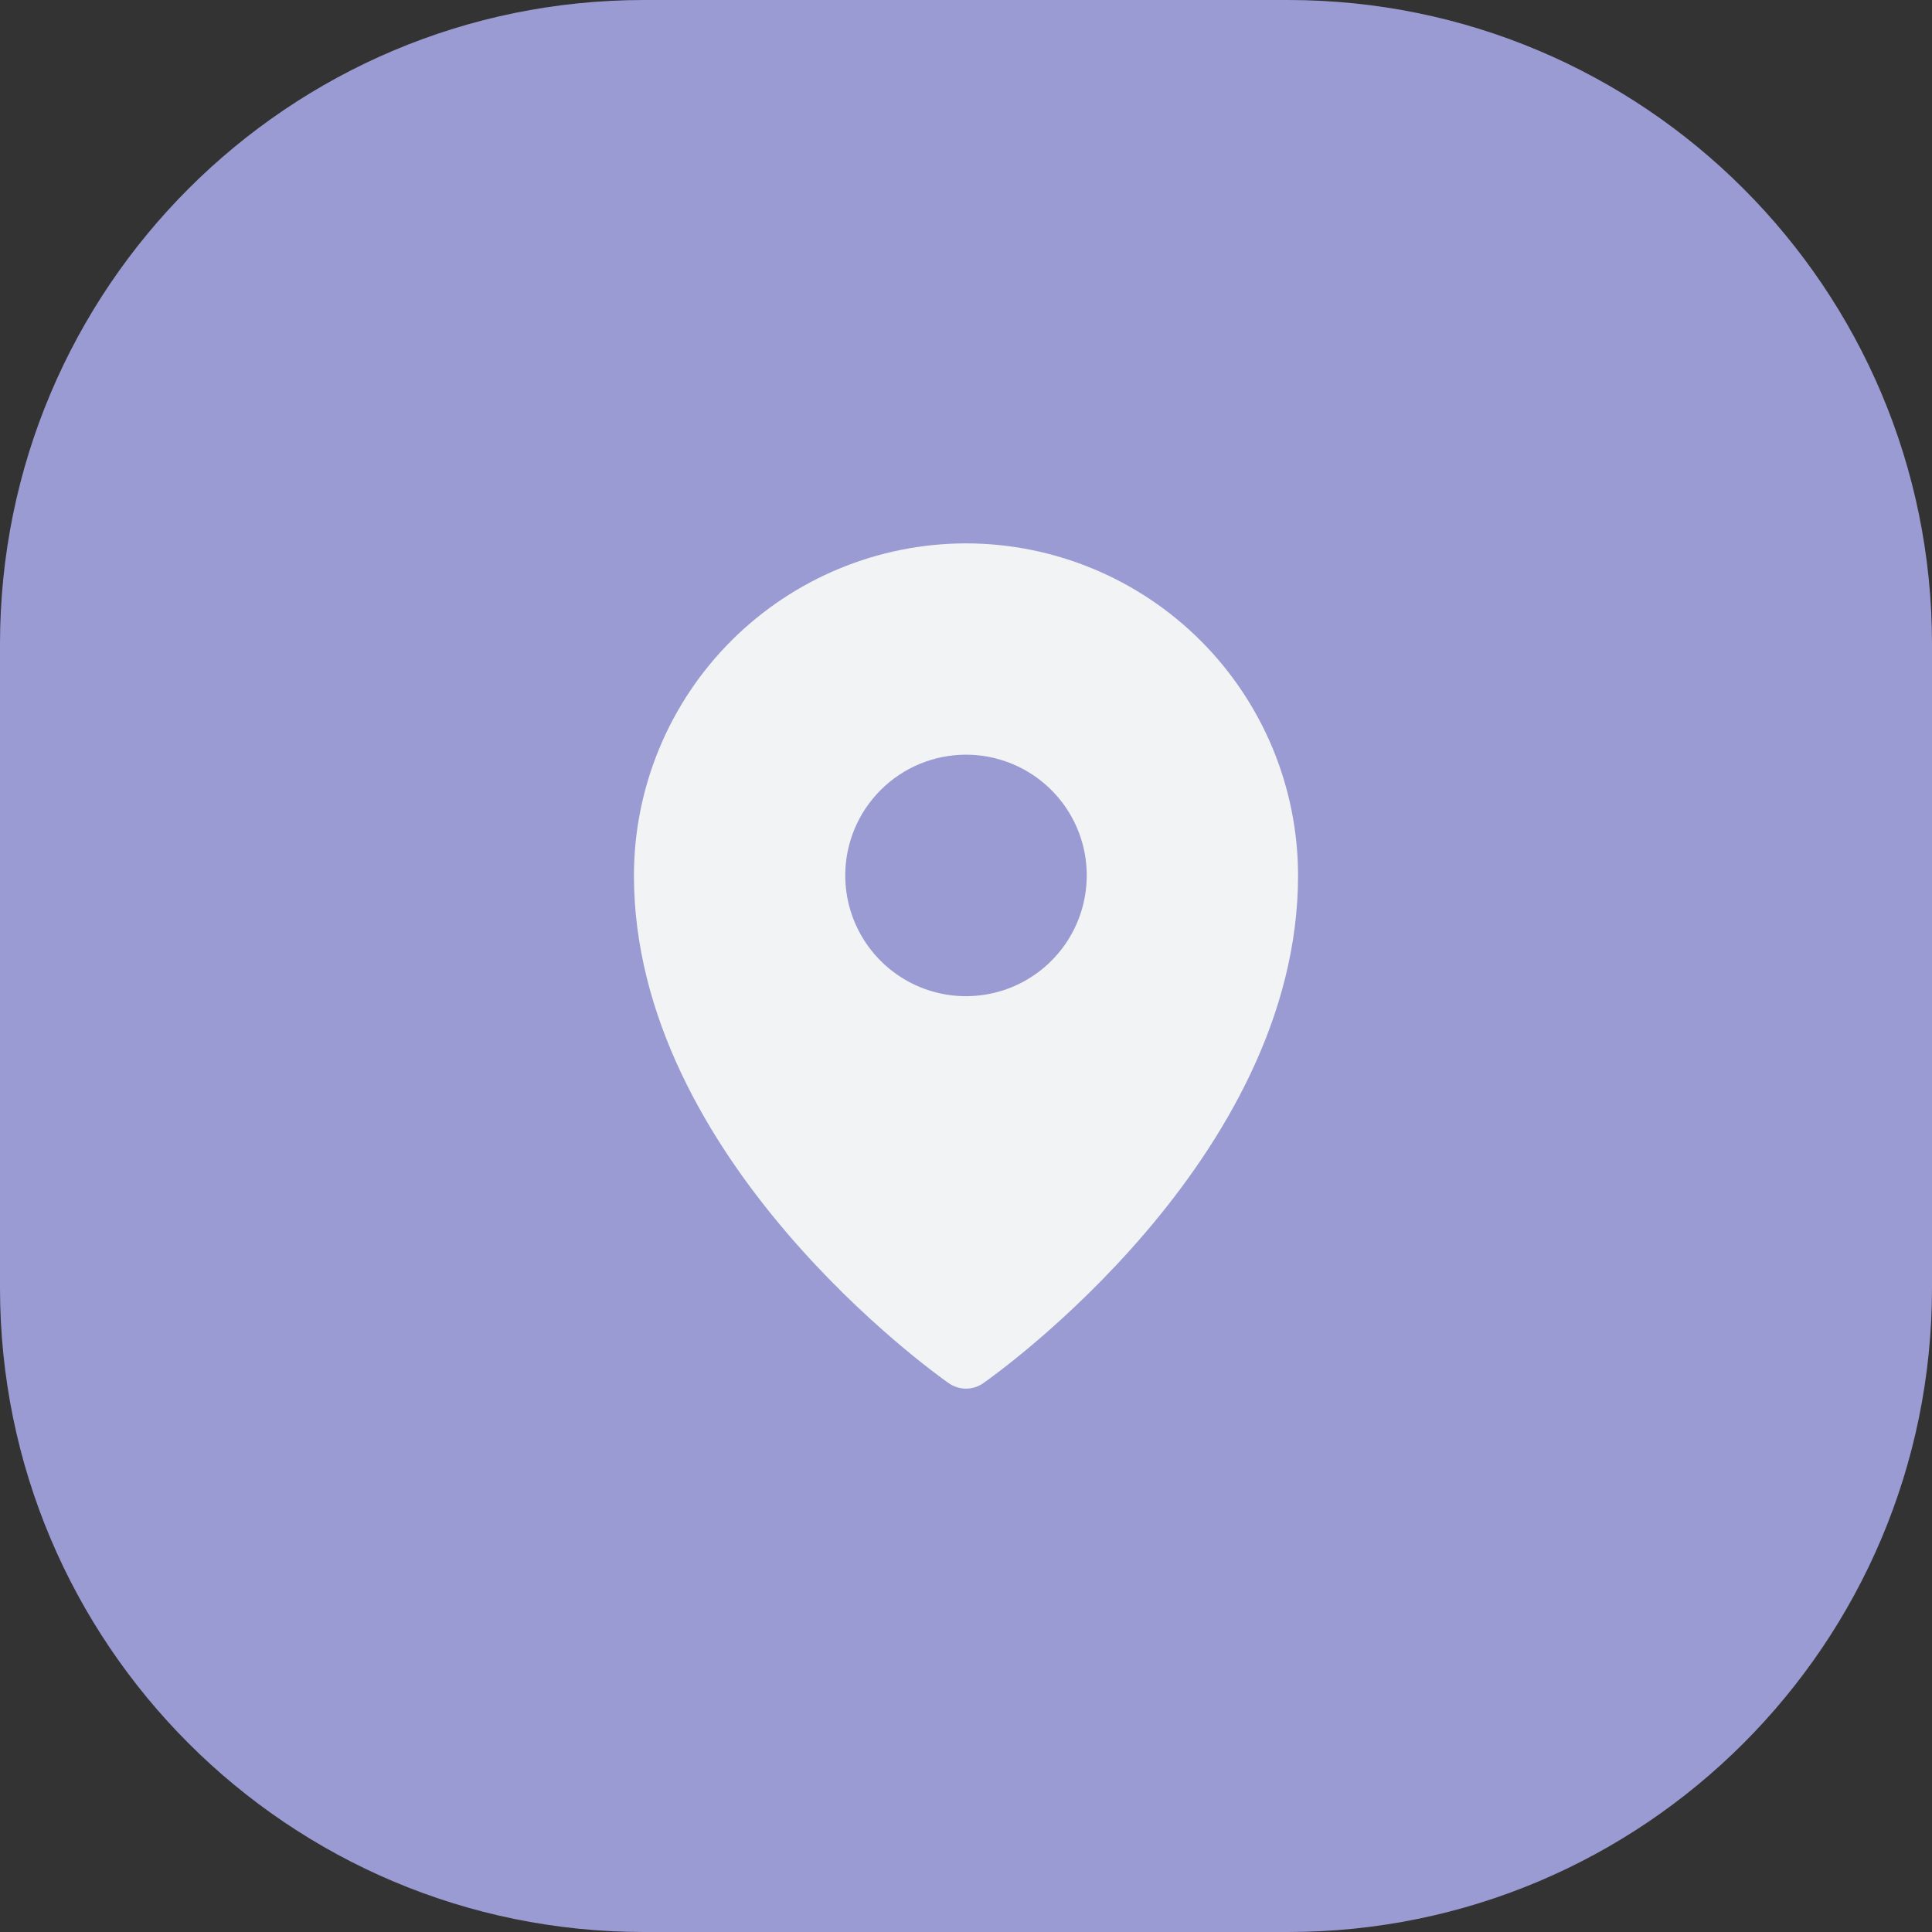
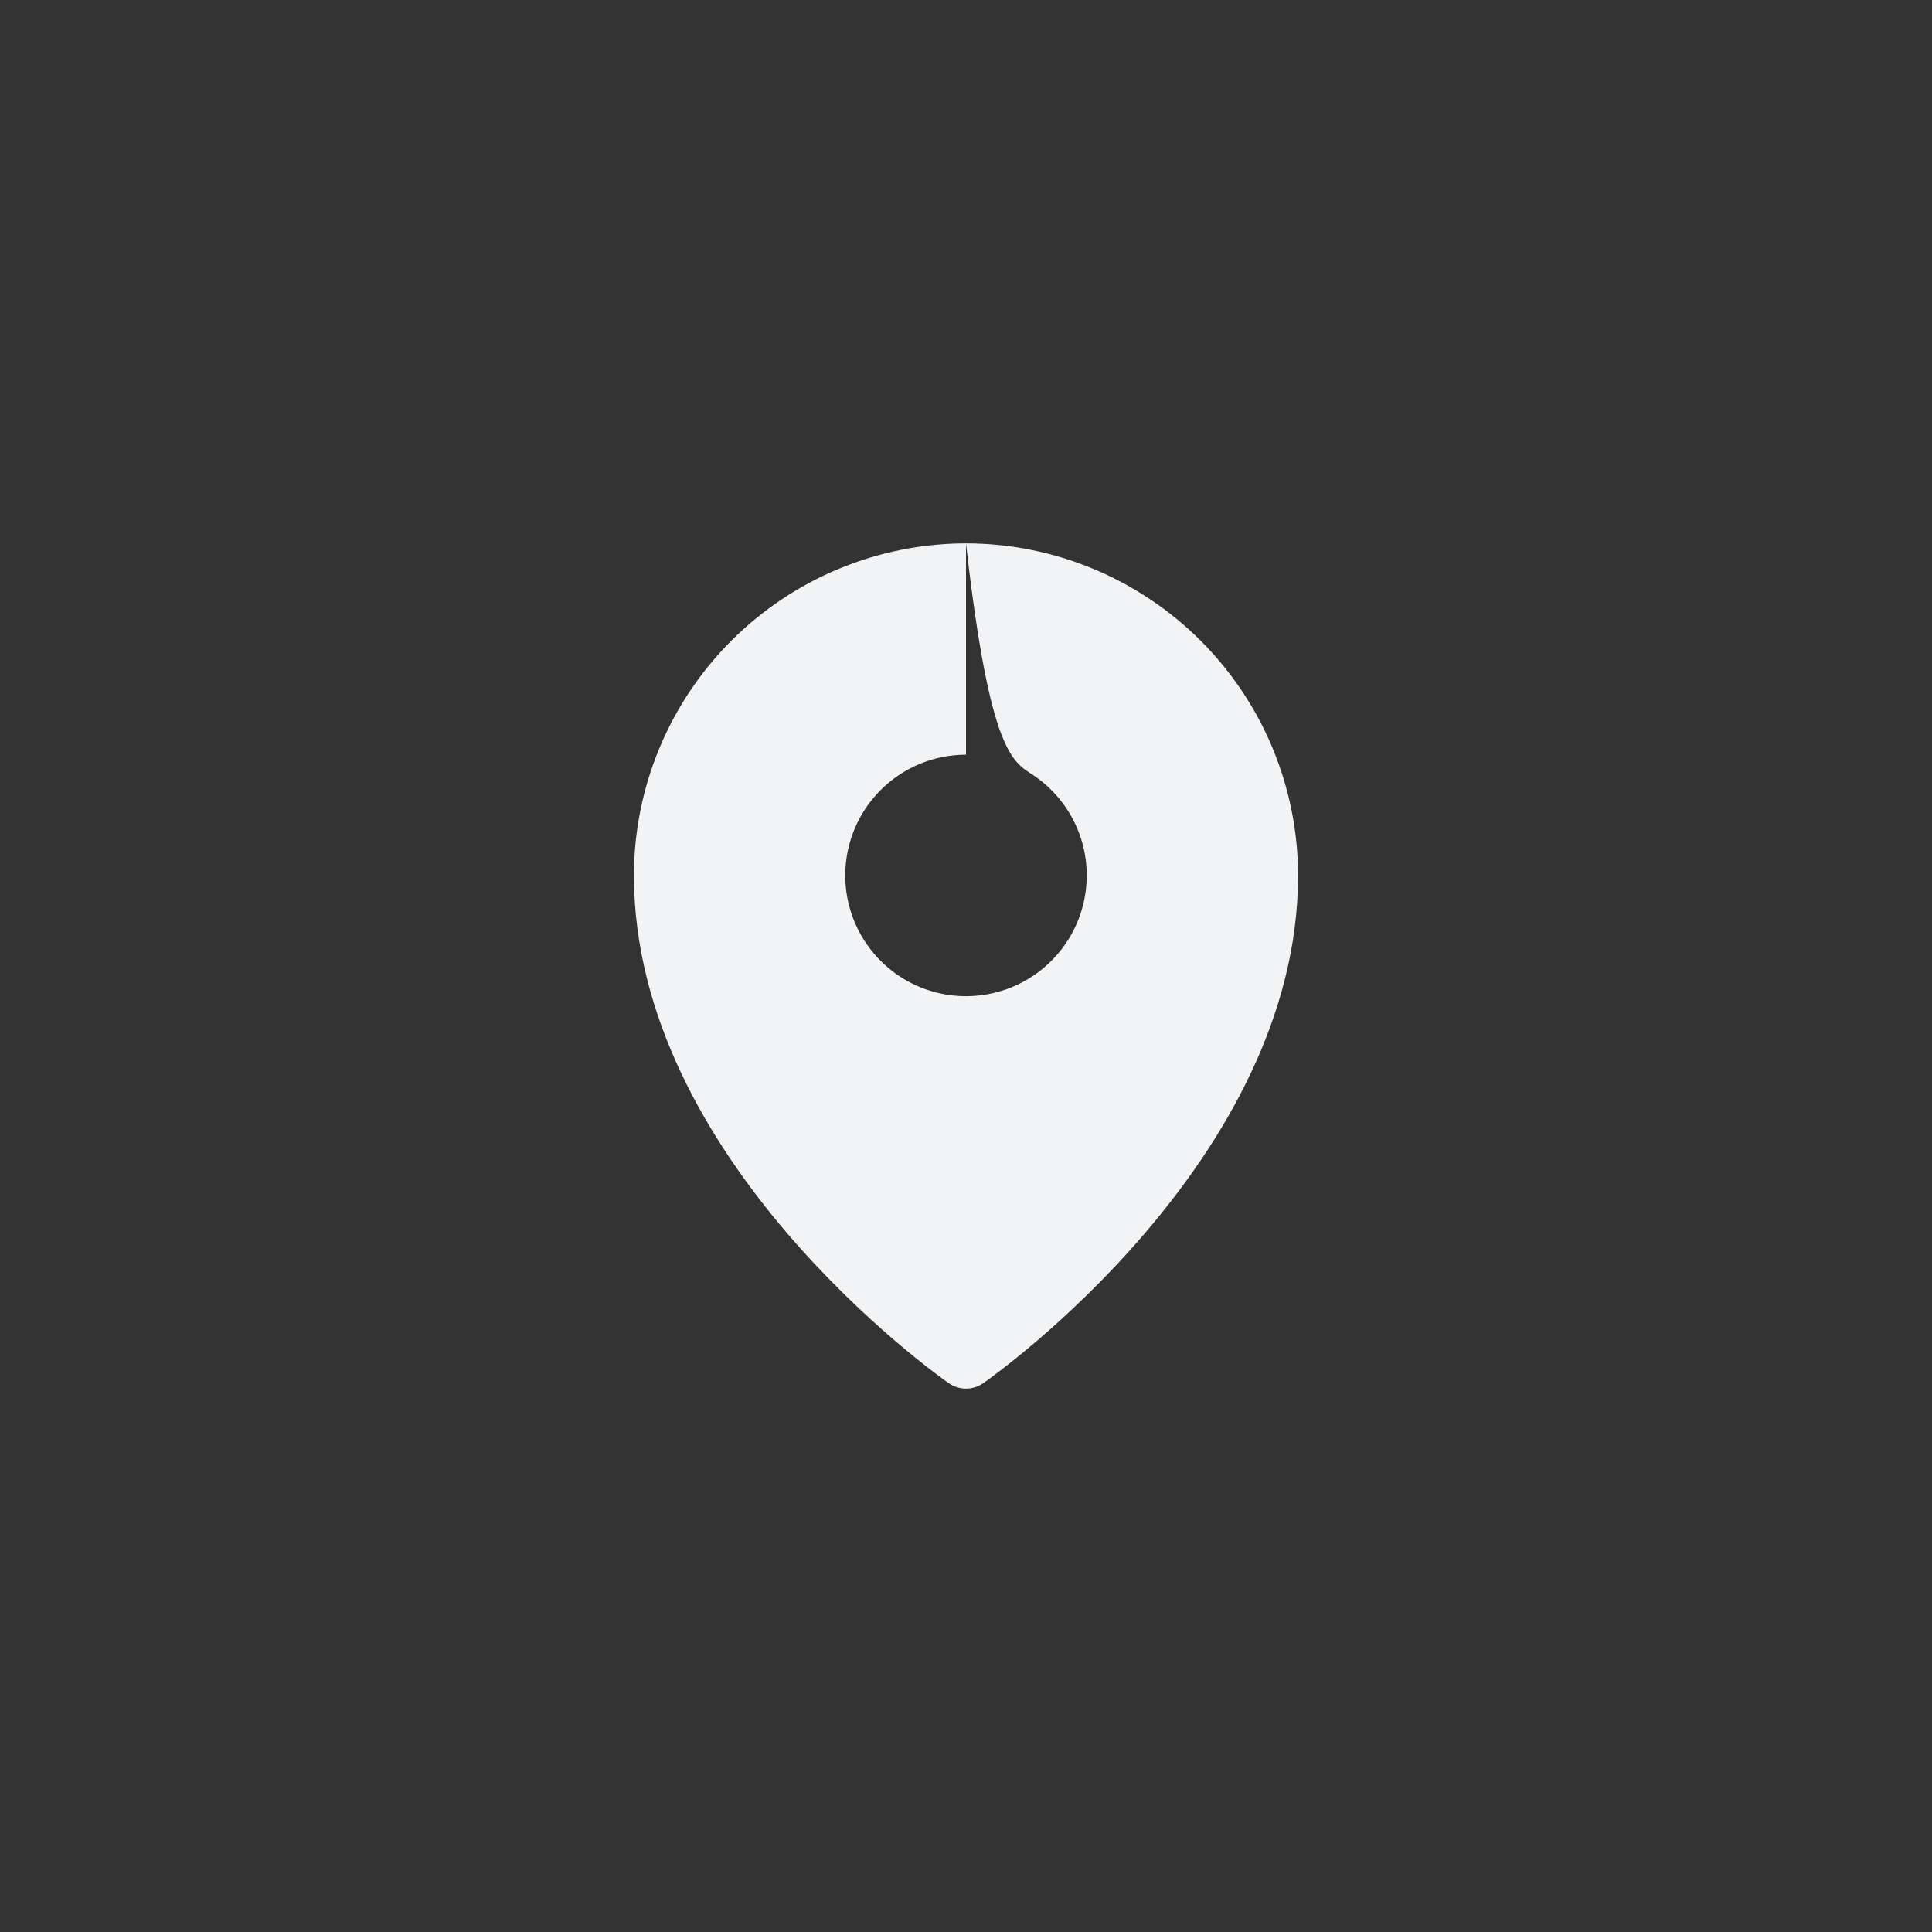
<svg xmlns="http://www.w3.org/2000/svg" width="48" height="48" viewBox="0 0 48 48" fill="none">
  <rect x="0" y="0" width="48" height="48" fill="#333333" stroke="none" />
-   <path d="M0 16C0 7.163 7.163 0 16 0H32C40.837 0 48 7.163 48 16V32C48 40.837 40.837 48 32 48H16C7.163 48 0 40.837 0 32V16Z" fill="#9B9BD3" />
-   <path d="M24 13.5C21.813 13.502 19.716 14.373 18.169 15.919C16.622 17.466 15.752 19.563 15.75 21.75C15.75 28.809 23.25 34.141 23.57 34.364C23.696 34.452 23.846 34.5 24 34.5C24.154 34.5 24.304 34.452 24.43 34.364C24.75 34.141 32.25 28.809 32.25 21.75C32.248 19.563 31.378 17.466 29.831 15.919C28.284 14.373 26.187 13.502 24 13.5ZM24 18.75C24.593 18.75 25.173 18.926 25.667 19.256C26.16 19.585 26.545 20.054 26.772 20.602C26.999 21.15 27.058 21.753 26.942 22.335C26.827 22.917 26.541 23.452 26.121 23.871C25.702 24.291 25.167 24.577 24.585 24.692C24.003 24.808 23.4 24.749 22.852 24.522C22.304 24.295 21.835 23.91 21.506 23.417C21.176 22.923 21 22.343 21 21.75C21 20.954 21.316 20.191 21.879 19.629C22.441 19.066 23.204 18.75 24 18.75Z" fill="#F2F3F5" />
+   <path d="M24 13.5C21.813 13.502 19.716 14.373 18.169 15.919C16.622 17.466 15.752 19.563 15.75 21.75C15.75 28.809 23.25 34.141 23.57 34.364C23.696 34.452 23.846 34.5 24 34.5C24.154 34.5 24.304 34.452 24.43 34.364C24.75 34.141 32.25 28.809 32.25 21.75C32.248 19.563 31.378 17.466 29.831 15.919C28.284 14.373 26.187 13.502 24 13.5ZC24.593 18.75 25.173 18.926 25.667 19.256C26.16 19.585 26.545 20.054 26.772 20.602C26.999 21.15 27.058 21.753 26.942 22.335C26.827 22.917 26.541 23.452 26.121 23.871C25.702 24.291 25.167 24.577 24.585 24.692C24.003 24.808 23.4 24.749 22.852 24.522C22.304 24.295 21.835 23.91 21.506 23.417C21.176 22.923 21 22.343 21 21.75C21 20.954 21.316 20.191 21.879 19.629C22.441 19.066 23.204 18.75 24 18.75Z" fill="#F2F3F5" />
</svg>